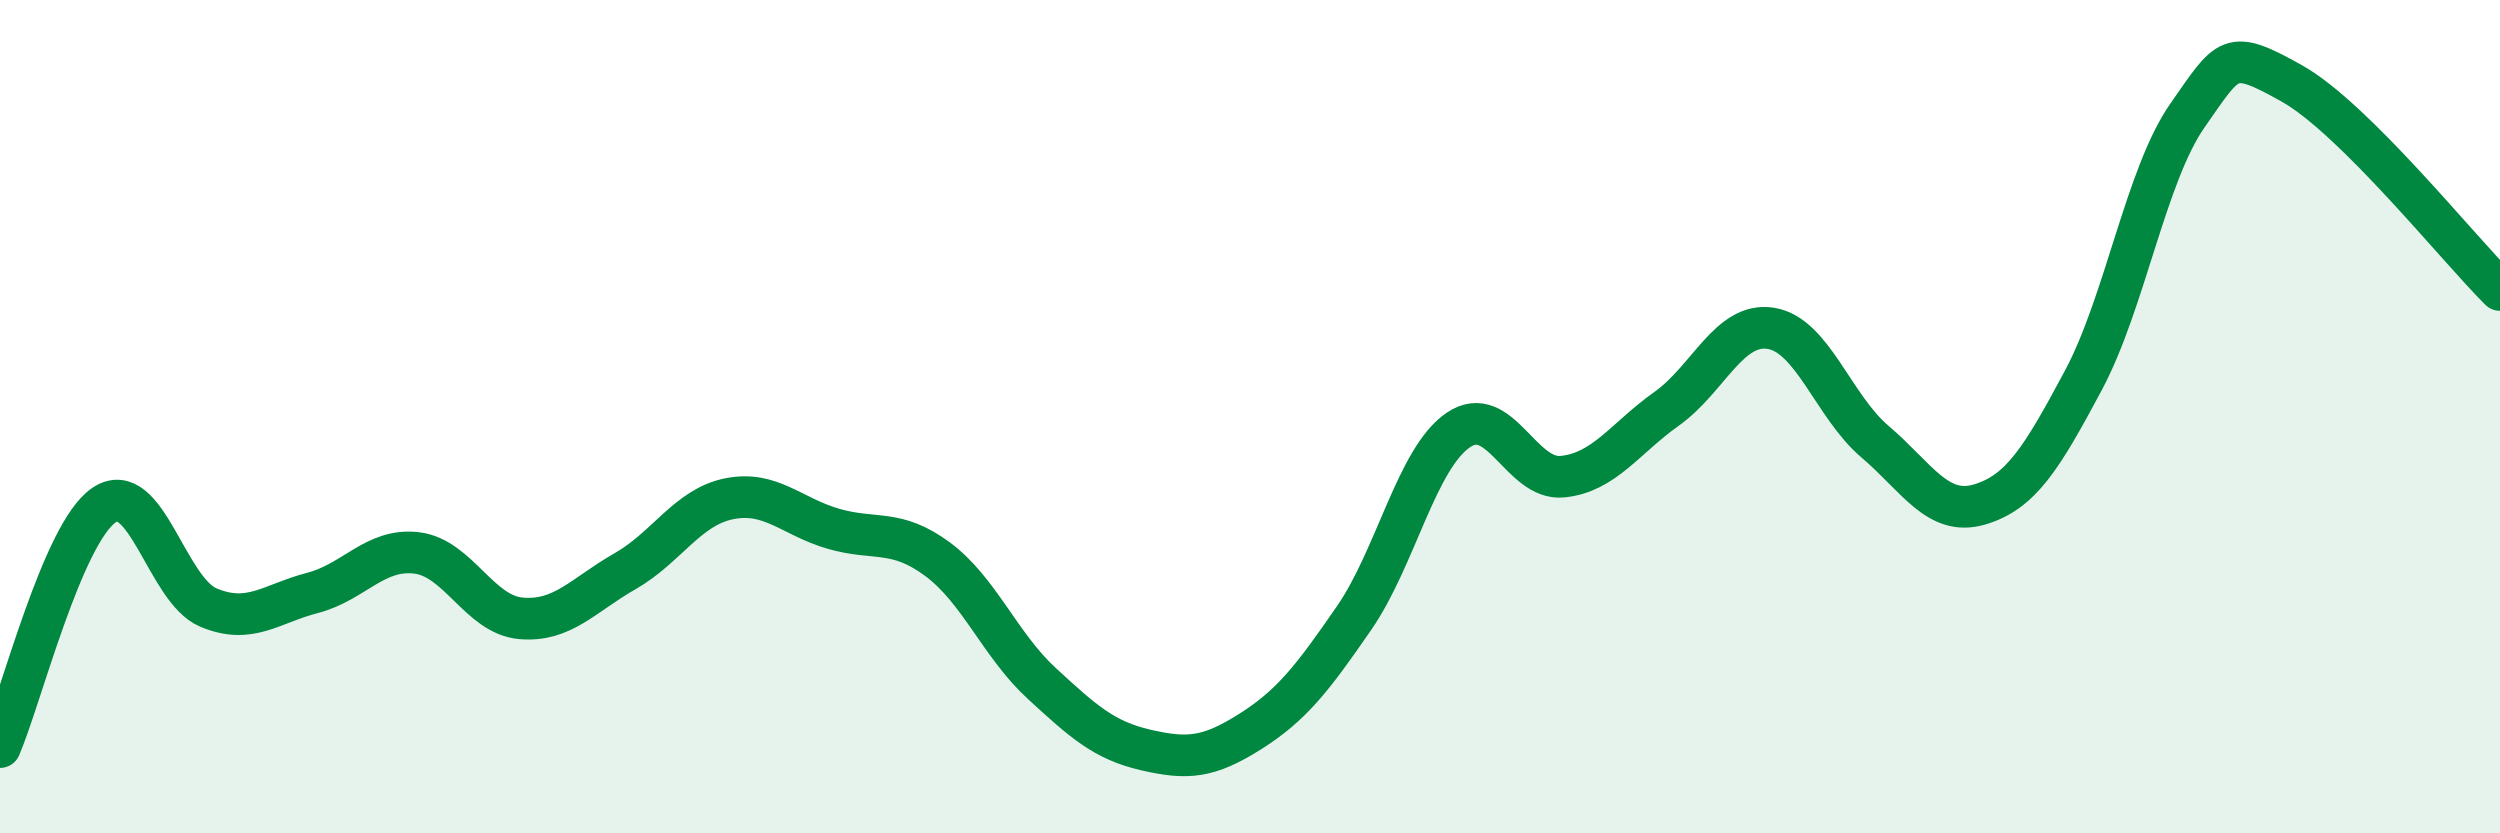
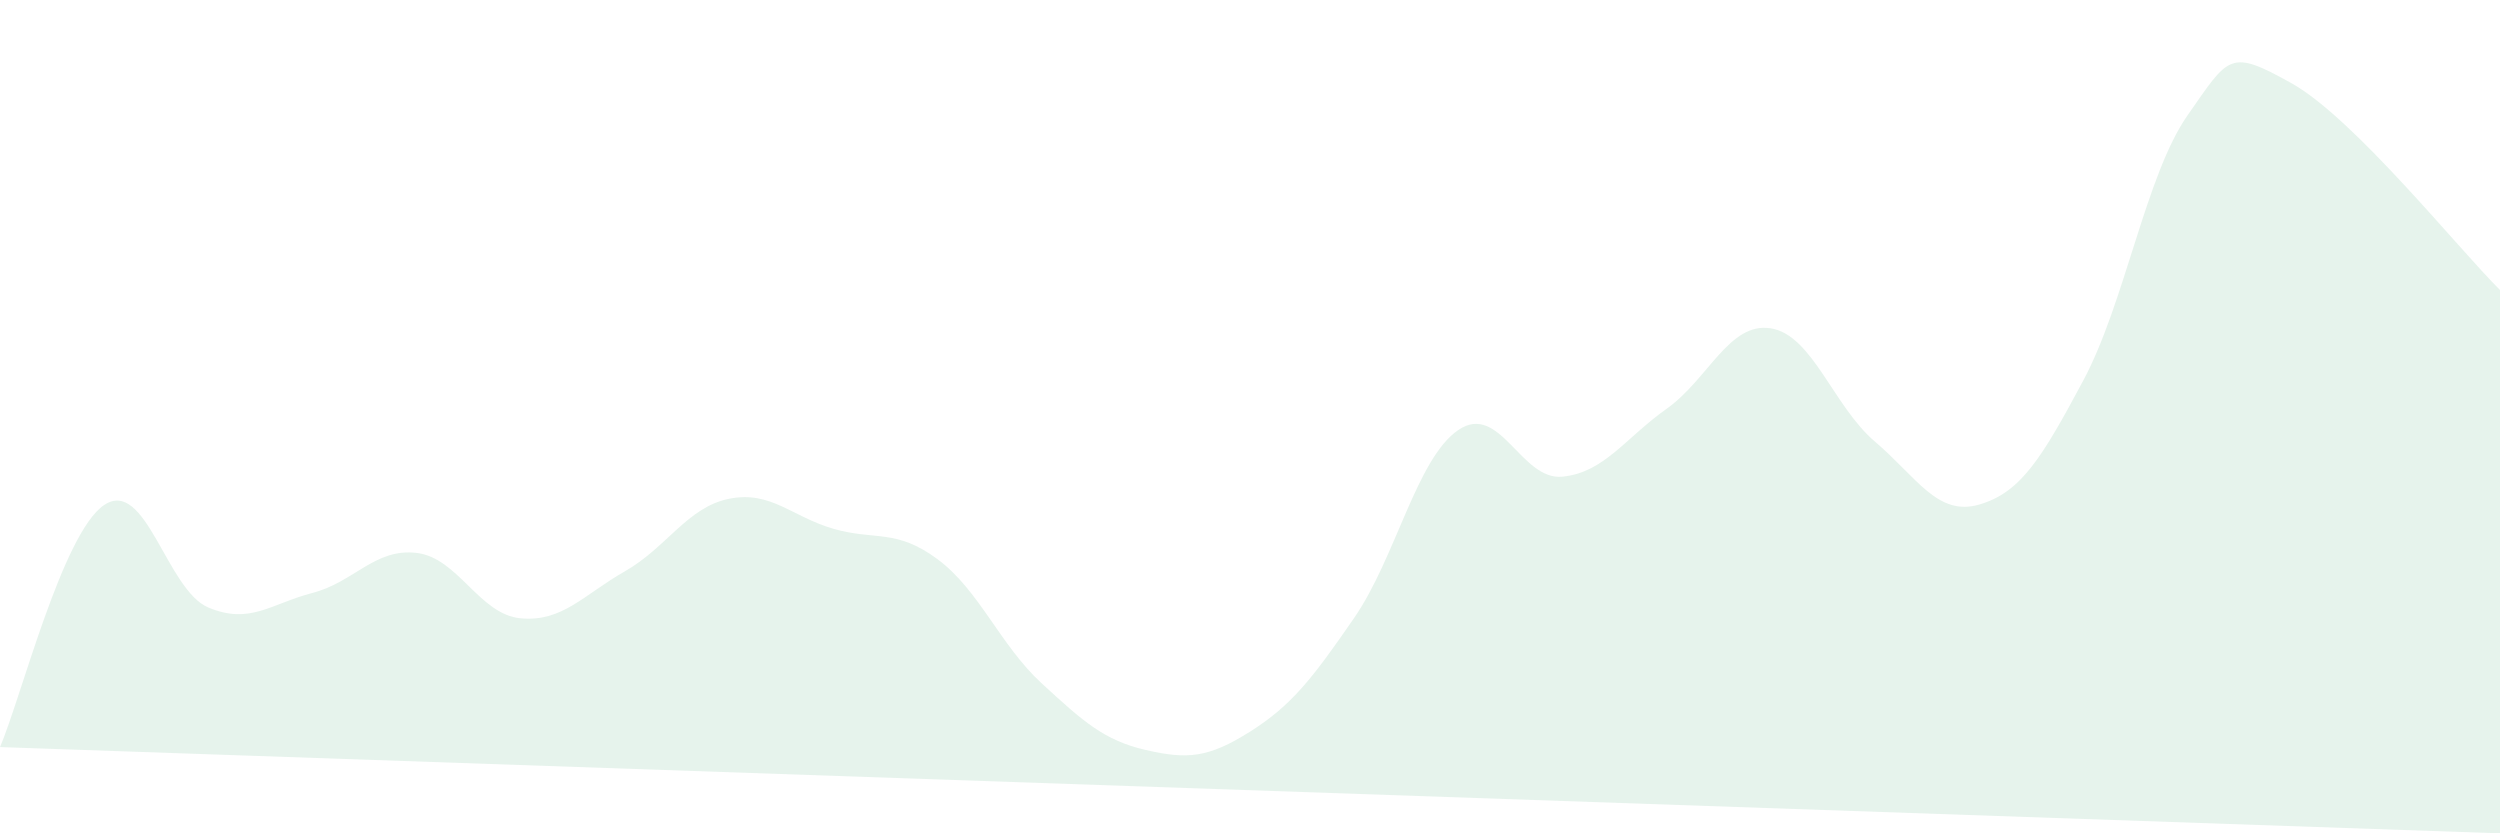
<svg xmlns="http://www.w3.org/2000/svg" width="60" height="20" viewBox="0 0 60 20">
-   <path d="M 0,17.93 C 0.5,16.77 1.5,12.79 2.5,12.12 C 3.5,11.45 4,14.16 5,14.58 C 6,15 6.5,14.49 7.5,14.23 C 8.5,13.97 9,13.15 10,13.27 C 11,13.39 11.5,14.75 12.5,14.84 C 13.5,14.93 14,14.28 15,13.71 C 16,13.14 16.5,12.17 17.5,11.97 C 18.5,11.77 19,12.4 20,12.69 C 21,12.98 21.5,12.68 22.5,13.42 C 23.5,14.16 24,15.48 25,16.4 C 26,17.32 26.5,17.77 27.5,18 C 28.5,18.23 29,18.19 30,17.56 C 31,16.93 31.5,16.28 32.5,14.83 C 33.5,13.38 34,11 35,10.32 C 36,9.64 36.5,11.54 37.5,11.44 C 38.5,11.34 39,10.52 40,9.81 C 41,9.1 41.5,7.72 42.5,7.88 C 43.5,8.04 44,9.75 45,10.6 C 46,11.45 46.5,12.4 47.5,12.11 C 48.5,11.82 49,11 50,9.13 C 51,7.26 51.5,4.2 52.5,2.77 C 53.5,1.34 53.5,1.16 55,2 C 56.5,2.84 59,5.97 60,6.96L60 20L0 20Z" fill="#008740" opacity="0.1" stroke-linecap="round" stroke-linejoin="round" />
-   <path d="M 0,17.93 C 0.5,16.77 1.5,12.79 2.5,12.12 C 3.5,11.45 4,14.16 5,14.58 C 6,15 6.5,14.49 7.5,14.23 C 8.5,13.97 9,13.15 10,13.27 C 11,13.39 11.5,14.75 12.5,14.84 C 13.5,14.93 14,14.28 15,13.71 C 16,13.14 16.5,12.17 17.5,11.97 C 18.5,11.77 19,12.4 20,12.69 C 21,12.98 21.5,12.68 22.5,13.42 C 23.5,14.16 24,15.48 25,16.4 C 26,17.32 26.5,17.77 27.5,18 C 28.5,18.23 29,18.19 30,17.56 C 31,16.93 31.5,16.28 32.5,14.83 C 33.5,13.38 34,11 35,10.32 C 36,9.64 36.5,11.54 37.5,11.44 C 38.5,11.34 39,10.52 40,9.81 C 41,9.1 41.5,7.72 42.5,7.88 C 43.5,8.04 44,9.75 45,10.6 C 46,11.45 46.5,12.4 47.5,12.11 C 48.5,11.82 49,11 50,9.13 C 51,7.26 51.5,4.2 52.5,2.77 C 53.5,1.34 53.5,1.16 55,2 C 56.5,2.84 59,5.97 60,6.96" stroke="#008740" stroke-width="1" fill="none" stroke-linecap="round" stroke-linejoin="round" />
+   <path d="M 0,17.93 C 0.5,16.77 1.5,12.79 2.5,12.12 C 3.5,11.45 4,14.16 5,14.58 C 6,15 6.5,14.49 7.5,14.23 C 8.5,13.97 9,13.15 10,13.27 C 11,13.39 11.5,14.75 12.5,14.84 C 13.5,14.93 14,14.28 15,13.71 C 16,13.14 16.5,12.17 17.5,11.97 C 18.5,11.77 19,12.4 20,12.69 C 21,12.98 21.5,12.68 22.5,13.42 C 23.5,14.16 24,15.48 25,16.4 C 26,17.32 26.5,17.77 27.5,18 C 28.5,18.23 29,18.19 30,17.56 C 31,16.93 31.5,16.28 32.5,14.83 C 33.5,13.38 34,11 35,10.32 C 36,9.64 36.5,11.54 37.5,11.44 C 38.5,11.34 39,10.52 40,9.81 C 41,9.1 41.5,7.72 42.5,7.88 C 43.5,8.04 44,9.75 45,10.6 C 46,11.45 46.5,12.4 47.5,12.11 C 48.5,11.82 49,11 50,9.13 C 51,7.26 51.5,4.2 52.5,2.77 C 53.5,1.34 53.5,1.16 55,2 C 56.5,2.84 59,5.97 60,6.96L60 20Z" fill="#008740" opacity="0.1" stroke-linecap="round" stroke-linejoin="round" />
</svg>